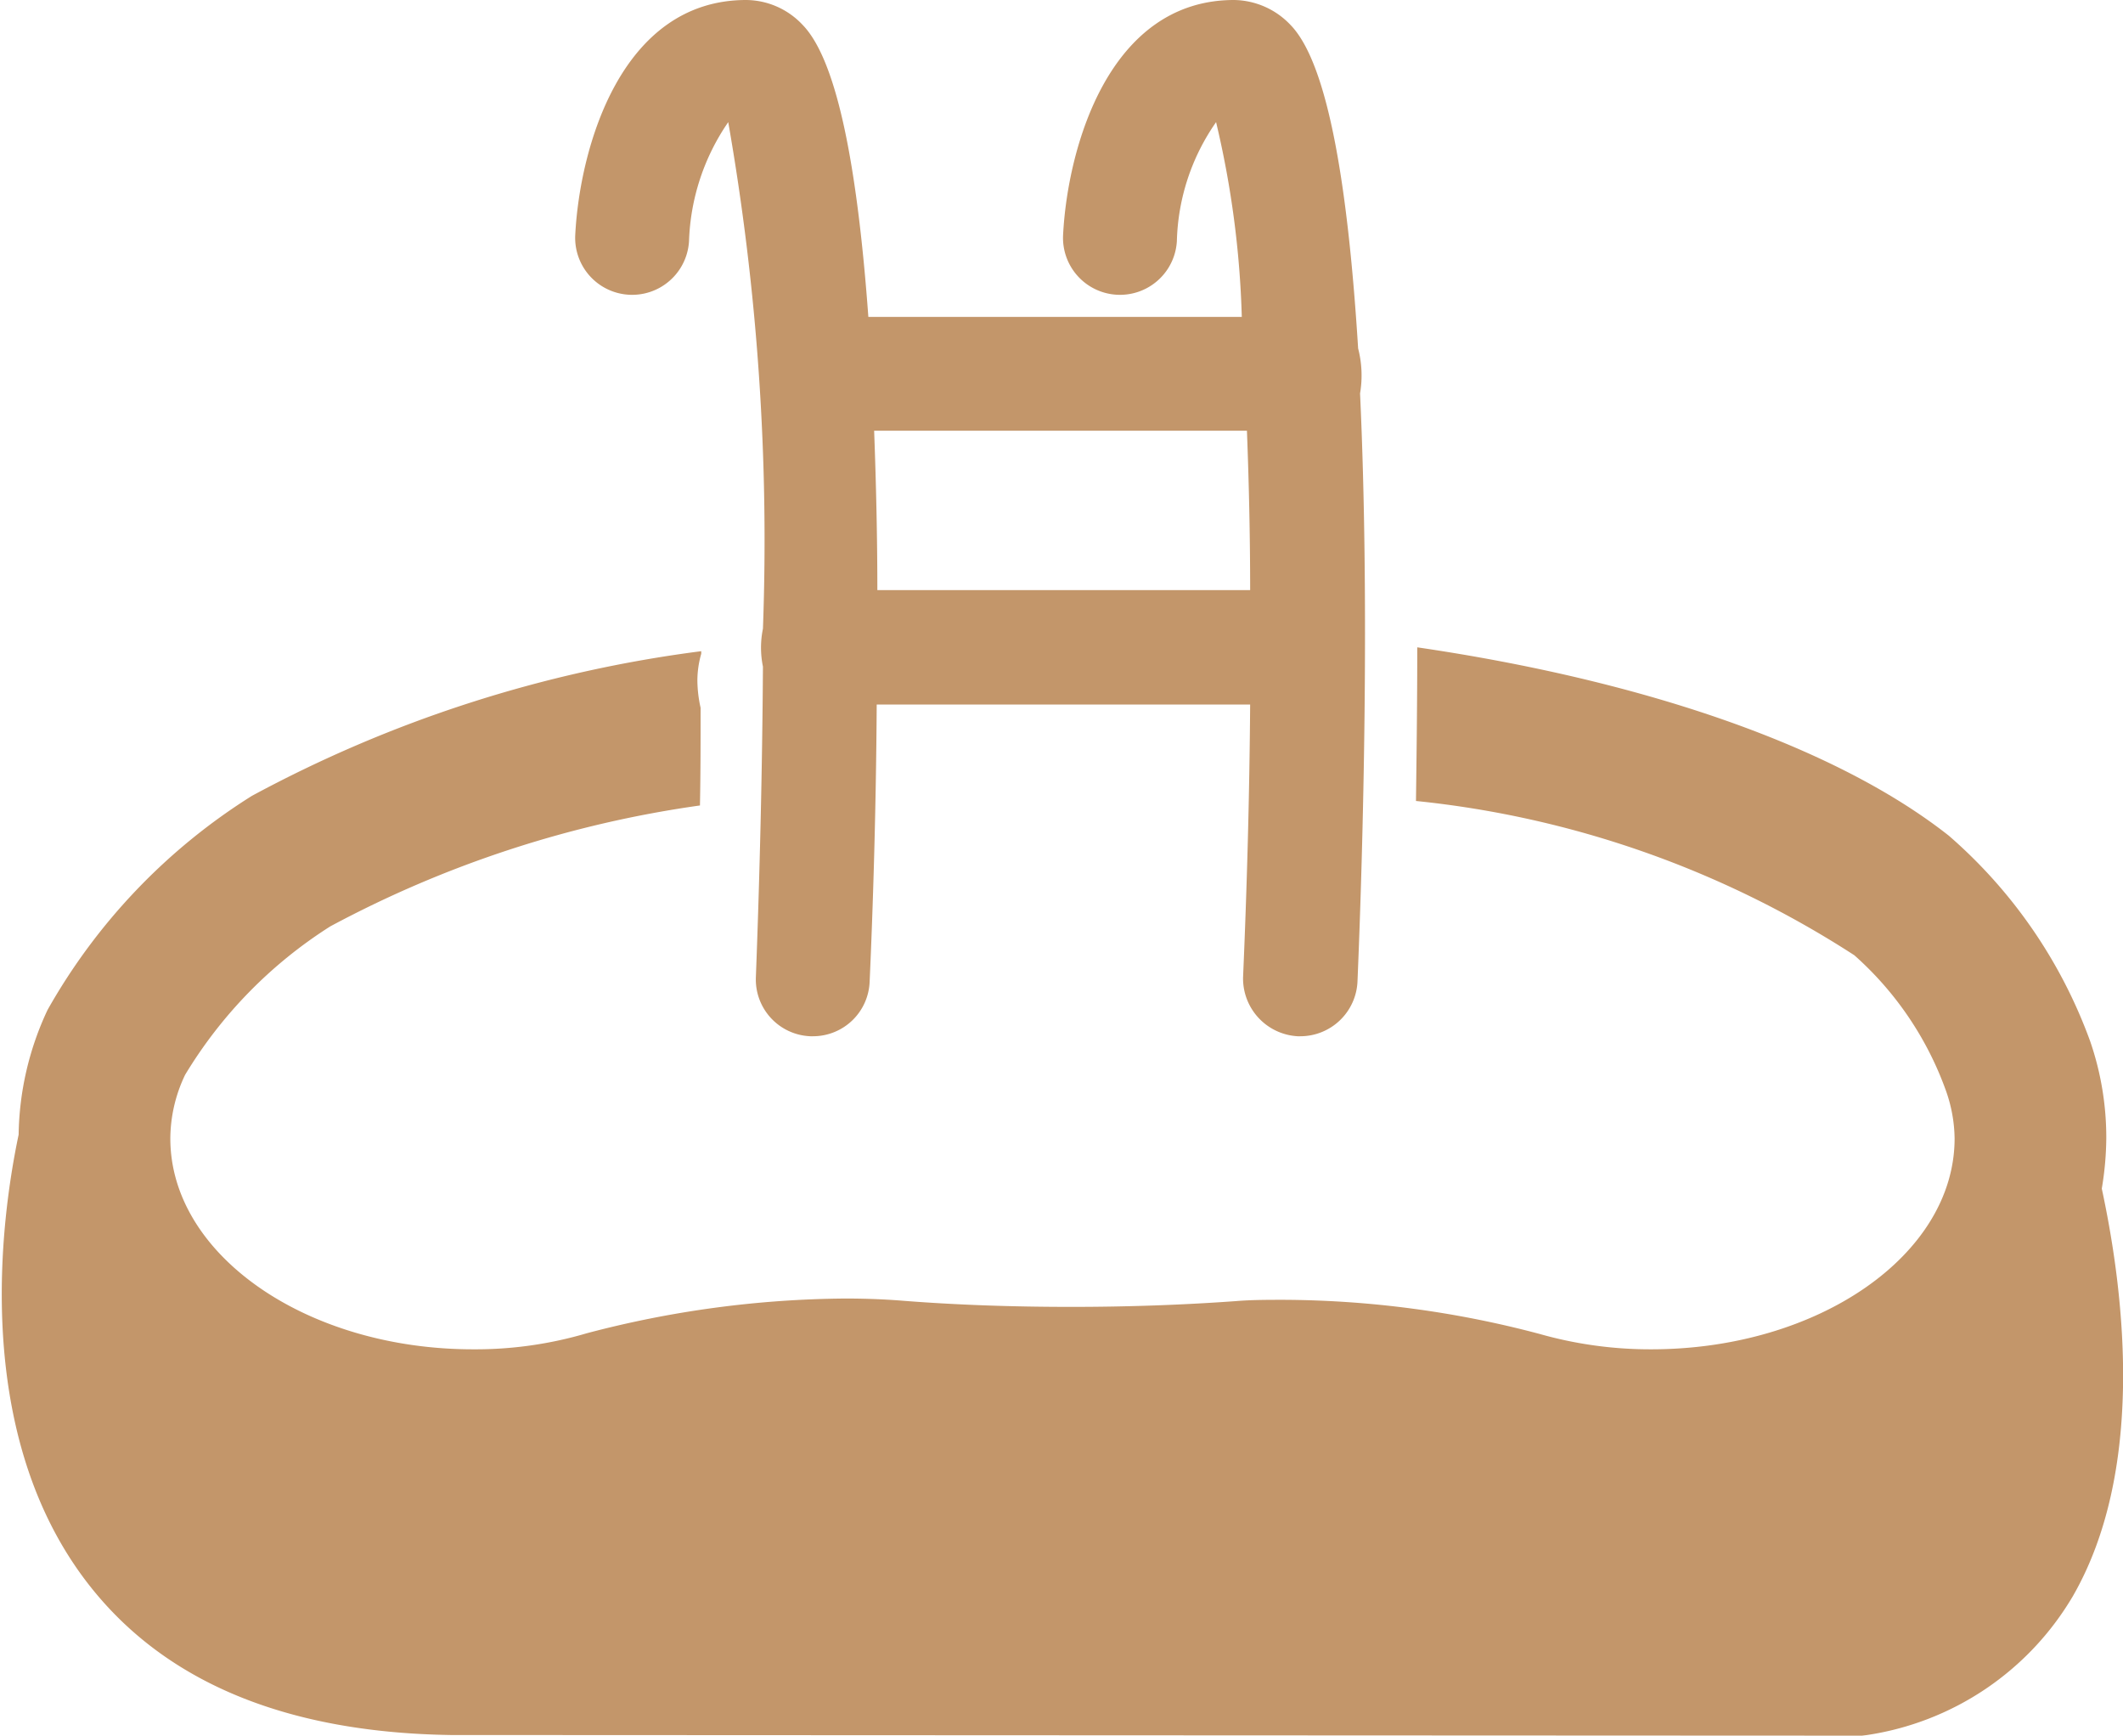
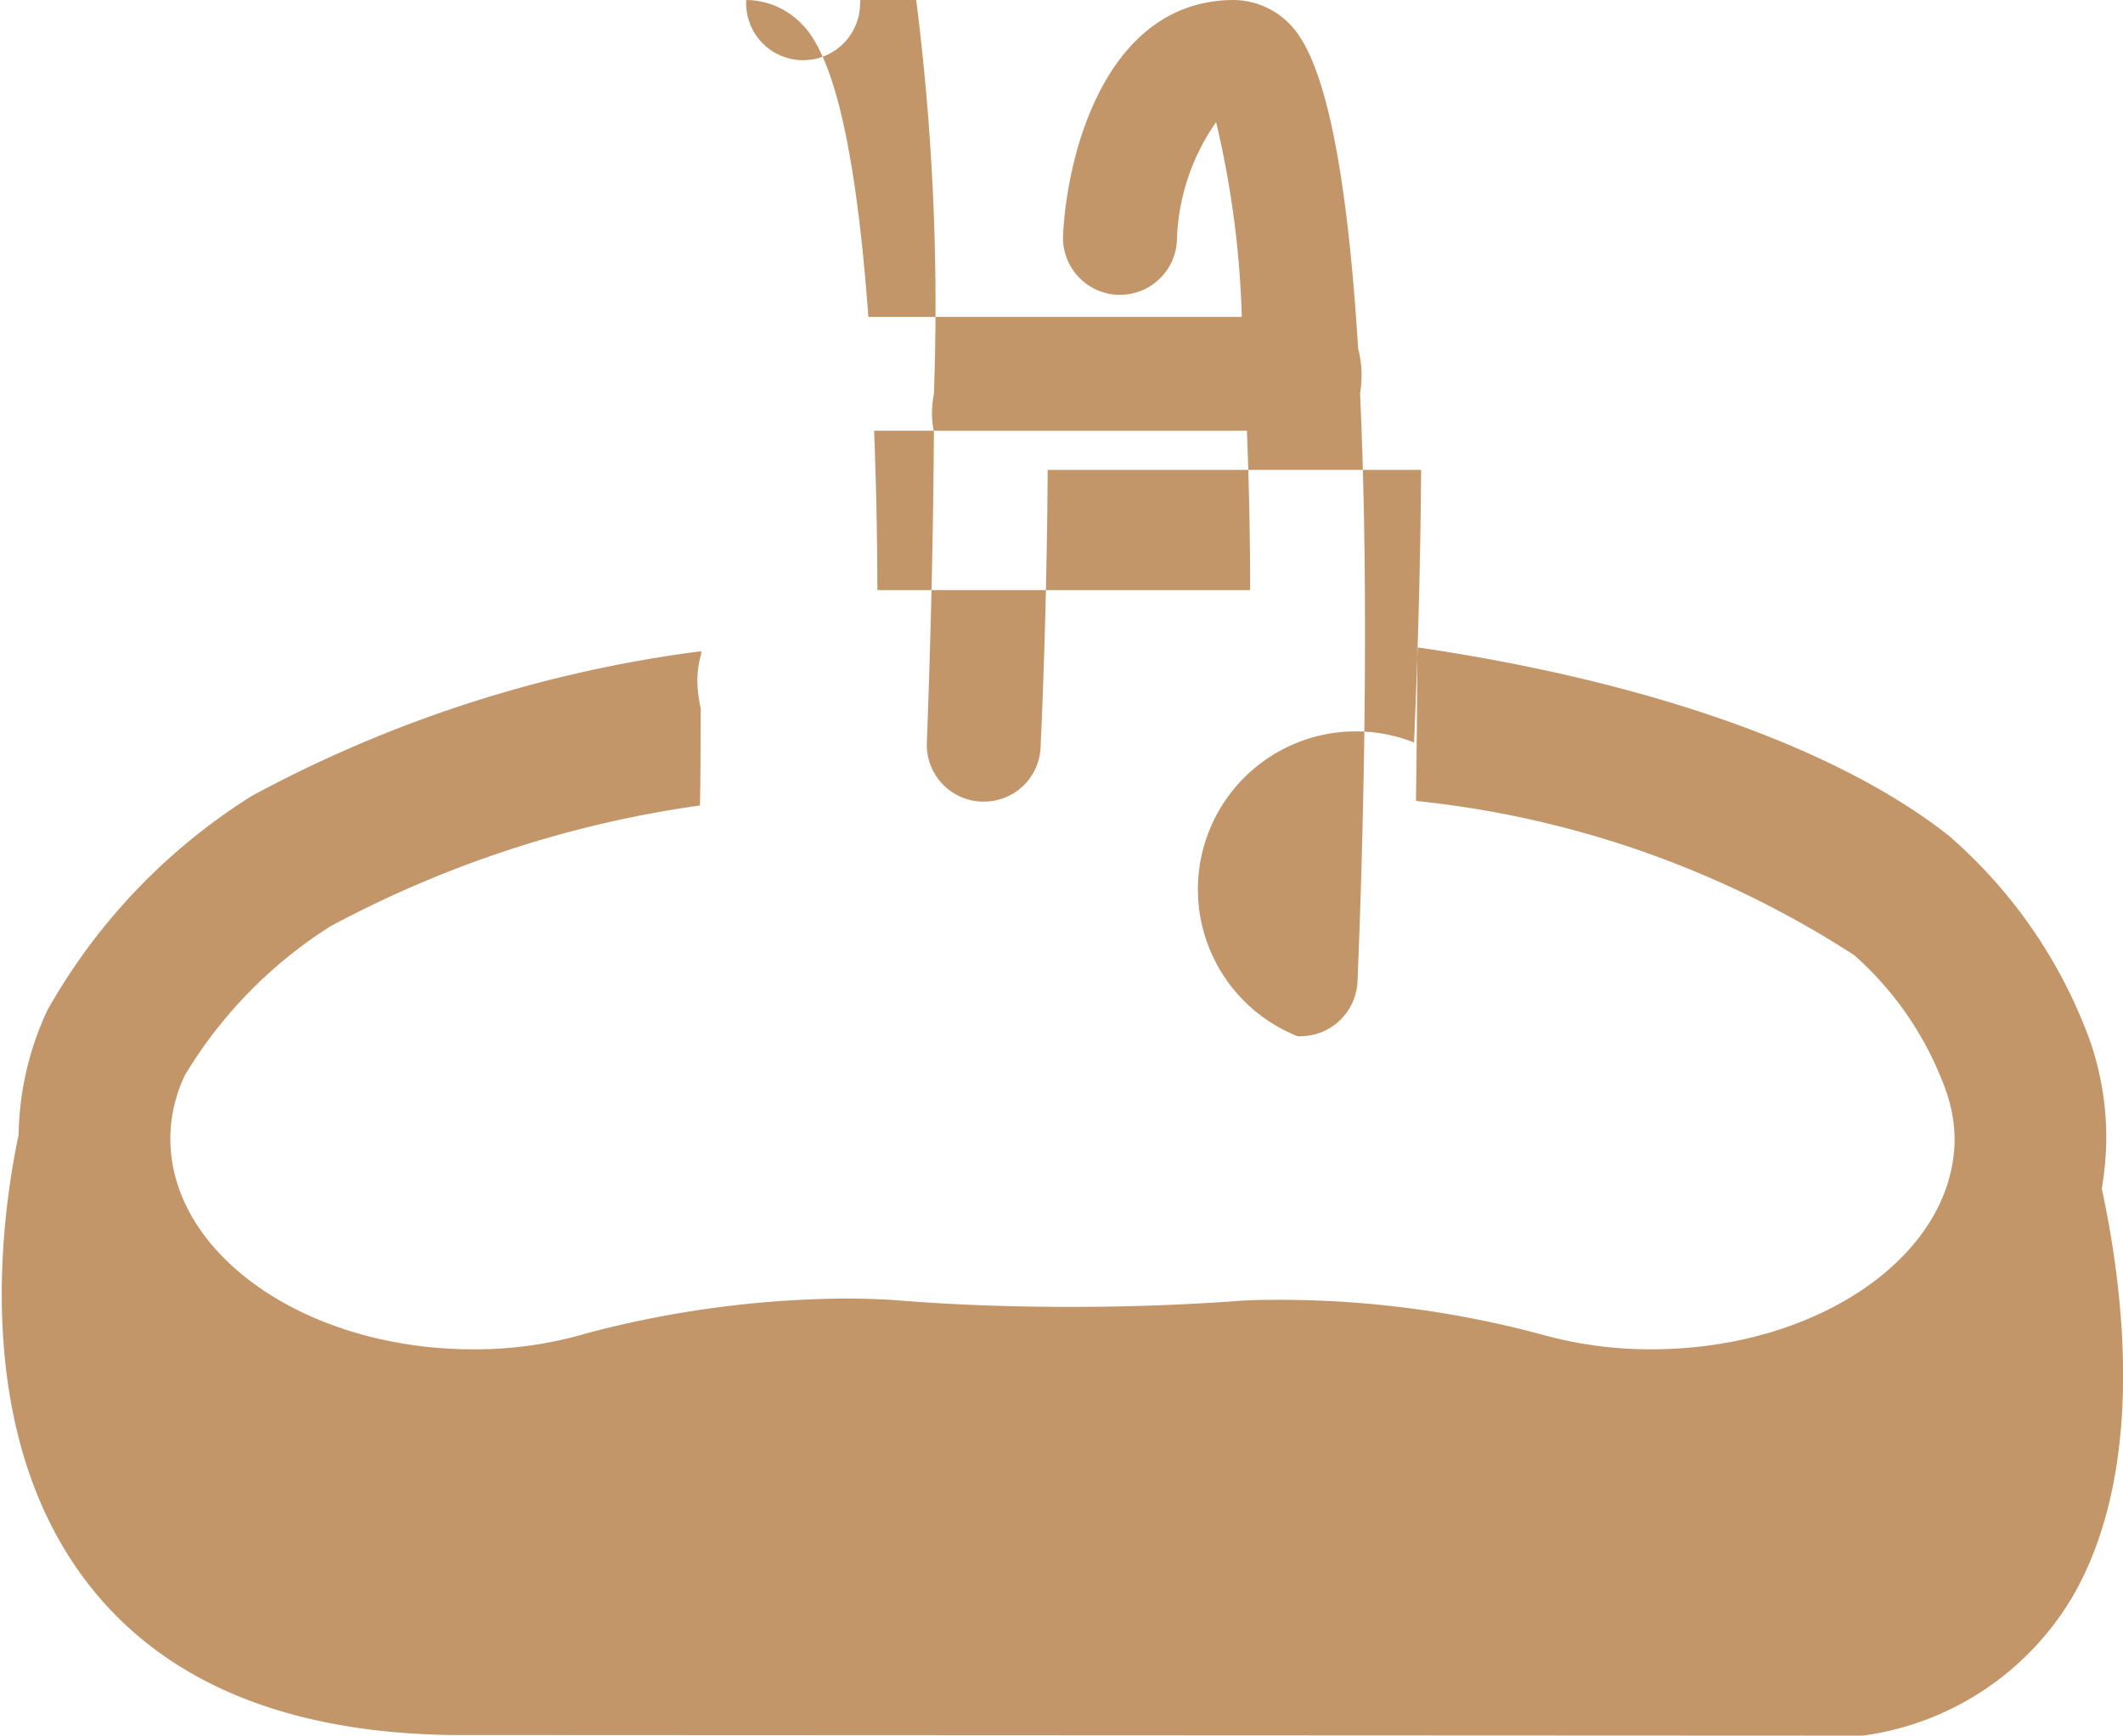
<svg xmlns="http://www.w3.org/2000/svg" width="33.03" height="27" viewBox="0 0 33.03 27">
  <defs>
    <style>
      .cls-1 {
        fill: #c3966a;
        fill-rule: evenodd;
      }
    </style>
  </defs>
-   <path id="pool" class="cls-1" d="M2428.16,2515.12h0.04a0.891,0.891,0,0,0,.89-0.85c0.09-2.16.19-5.92,0.04-9.15a1.675,1.675,0,0,0-.03-0.7c-0.15-2.41-.45-4.41-1.05-5.03a1.232,1.232,0,0,0-.88-0.39c-1.95,0-2.59,2.3-2.66,3.65a0.886,0.886,0,0,0,1.77.1,3.378,3.378,0,0,1,.61-1.85,14.815,14.815,0,0,1,.4,3.03h-5.81c-0.16-2.19-.46-3.96-1.02-4.54a1.215,1.215,0,0,0-.88-0.39c-1.95,0-2.59,2.3-2.66,3.65a0.886,0.886,0,0,0,1.77.1,3.46,3.46,0,0,1,.61-1.85,37.691,37.691,0,0,1,.54,7.88,1.465,1.465,0,0,0,0,.59c-0.01,1.59-.05,3.25-0.11,4.83a0.884,0.884,0,0,0,.85.92h0.04a0.882,0.882,0,0,0,.88-0.85c0.05-1.11.1-2.64,0.11-4.31h5.81c-0.01,1.41-.05,2.85-0.11,4.24A0.9,0.9,0,0,0,2428.16,2515.12Zm-6.54-6.94c0-.83-0.02-1.67-0.05-2.48h5.8c0.03,0.78.05,1.62,0.05,2.48h-5.8Zm18.87,7.02a7.715,7.715,0,0,0-2.2-3.2c-1.75-1.38-4.72-2.41-8.27-2.93,0,0.82-.01,1.63-0.02,2.39a15.42,15.42,0,0,1,6.82,2.4,5.128,5.128,0,0,1,1.43,2.12,2.291,2.291,0,0,1,.13.73c0,1.81-2.12,3.28-4.72,3.28a6.3,6.3,0,0,1-1.74-.24,15.736,15.736,0,0,0-3.97-.53c-0.26,0-.51,0-0.75.02-0.83.06-1.69,0.09-2.56,0.09h0c-0.91,0-1.81-.03-2.68-0.1-0.27-.02-0.55-0.03-0.83-0.03a16.147,16.147,0,0,0-4.03.54,6.107,6.107,0,0,1-1.77.25c-2.59,0-4.71-1.47-4.71-3.28a2.314,2.314,0,0,1,.23-0.99,7.035,7.035,0,0,1,2.26-2.31,17.219,17.219,0,0,1,5.75-1.88c0.01-.51.01-1.02,0.01-1.52a2.007,2.007,0,0,1-.05-0.42,1.523,1.523,0,0,1,.06-0.42v-0.04a20.082,20.082,0,0,0-6.99,2.25,9.341,9.341,0,0,0-3.18,3.33,4.707,4.707,0,0,0-.45,1.94c-0.28,1.33-.71,4.56,1,6.88,1.18,1.6,3.1,2.42,5.72,2.46l21.96,0.01,0.08-.01a4.488,4.488,0,0,0,3.2-2.16c1.11-1.93.82-4.62,0.45-6.34a4.918,4.918,0,0,0,.07-0.78A4.6,4.6,0,0,0,2440.49,2515.2Z" transform="translate(-2407.97 -2499)" />
+   <path id="pool" class="cls-1" d="M2428.16,2515.12h0.04a0.891,0.891,0,0,0,.89-0.85c0.09-2.16.19-5.92,0.04-9.15a1.675,1.675,0,0,0-.03-0.7c-0.15-2.41-.45-4.41-1.05-5.03a1.232,1.232,0,0,0-.88-0.39c-1.95,0-2.59,2.3-2.66,3.65a0.886,0.886,0,0,0,1.77.1,3.378,3.378,0,0,1,.61-1.85,14.815,14.815,0,0,1,.4,3.03h-5.81c-0.16-2.19-.46-3.96-1.02-4.54a1.215,1.215,0,0,0-.88-0.39a0.886,0.886,0,0,0,1.77.1,3.46,3.46,0,0,1,.61-1.85,37.691,37.691,0,0,1,.54,7.88,1.465,1.465,0,0,0,0,.59c-0.01,1.59-.05,3.25-0.11,4.83a0.884,0.884,0,0,0,.85.92h0.04a0.882,0.882,0,0,0,.88-0.85c0.05-1.11.1-2.64,0.11-4.31h5.81c-0.01,1.41-.05,2.85-0.11,4.24A0.9,0.9,0,0,0,2428.16,2515.12Zm-6.54-6.94c0-.83-0.02-1.67-0.05-2.48h5.8c0.03,0.78.05,1.62,0.05,2.48h-5.8Zm18.87,7.02a7.715,7.715,0,0,0-2.2-3.2c-1.75-1.38-4.72-2.41-8.27-2.93,0,0.82-.01,1.63-0.02,2.39a15.42,15.42,0,0,1,6.82,2.4,5.128,5.128,0,0,1,1.43,2.12,2.291,2.291,0,0,1,.13.73c0,1.81-2.12,3.28-4.72,3.28a6.3,6.3,0,0,1-1.74-.24,15.736,15.736,0,0,0-3.97-.53c-0.26,0-.51,0-0.75.02-0.83.06-1.69,0.09-2.56,0.09h0c-0.91,0-1.81-.03-2.68-0.1-0.27-.02-0.55-0.03-0.83-0.03a16.147,16.147,0,0,0-4.03.54,6.107,6.107,0,0,1-1.77.25c-2.59,0-4.71-1.47-4.71-3.28a2.314,2.314,0,0,1,.23-0.99,7.035,7.035,0,0,1,2.26-2.31,17.219,17.219,0,0,1,5.75-1.88c0.01-.51.01-1.02,0.01-1.52a2.007,2.007,0,0,1-.05-0.42,1.523,1.523,0,0,1,.06-0.42v-0.04a20.082,20.082,0,0,0-6.99,2.25,9.341,9.341,0,0,0-3.18,3.33,4.707,4.707,0,0,0-.45,1.94c-0.28,1.33-.71,4.56,1,6.88,1.18,1.6,3.1,2.42,5.72,2.46l21.96,0.01,0.08-.01a4.488,4.488,0,0,0,3.2-2.16c1.11-1.93.82-4.62,0.45-6.34a4.918,4.918,0,0,0,.07-0.78A4.6,4.6,0,0,0,2440.49,2515.2Z" transform="translate(-2407.97 -2499)" />
</svg>